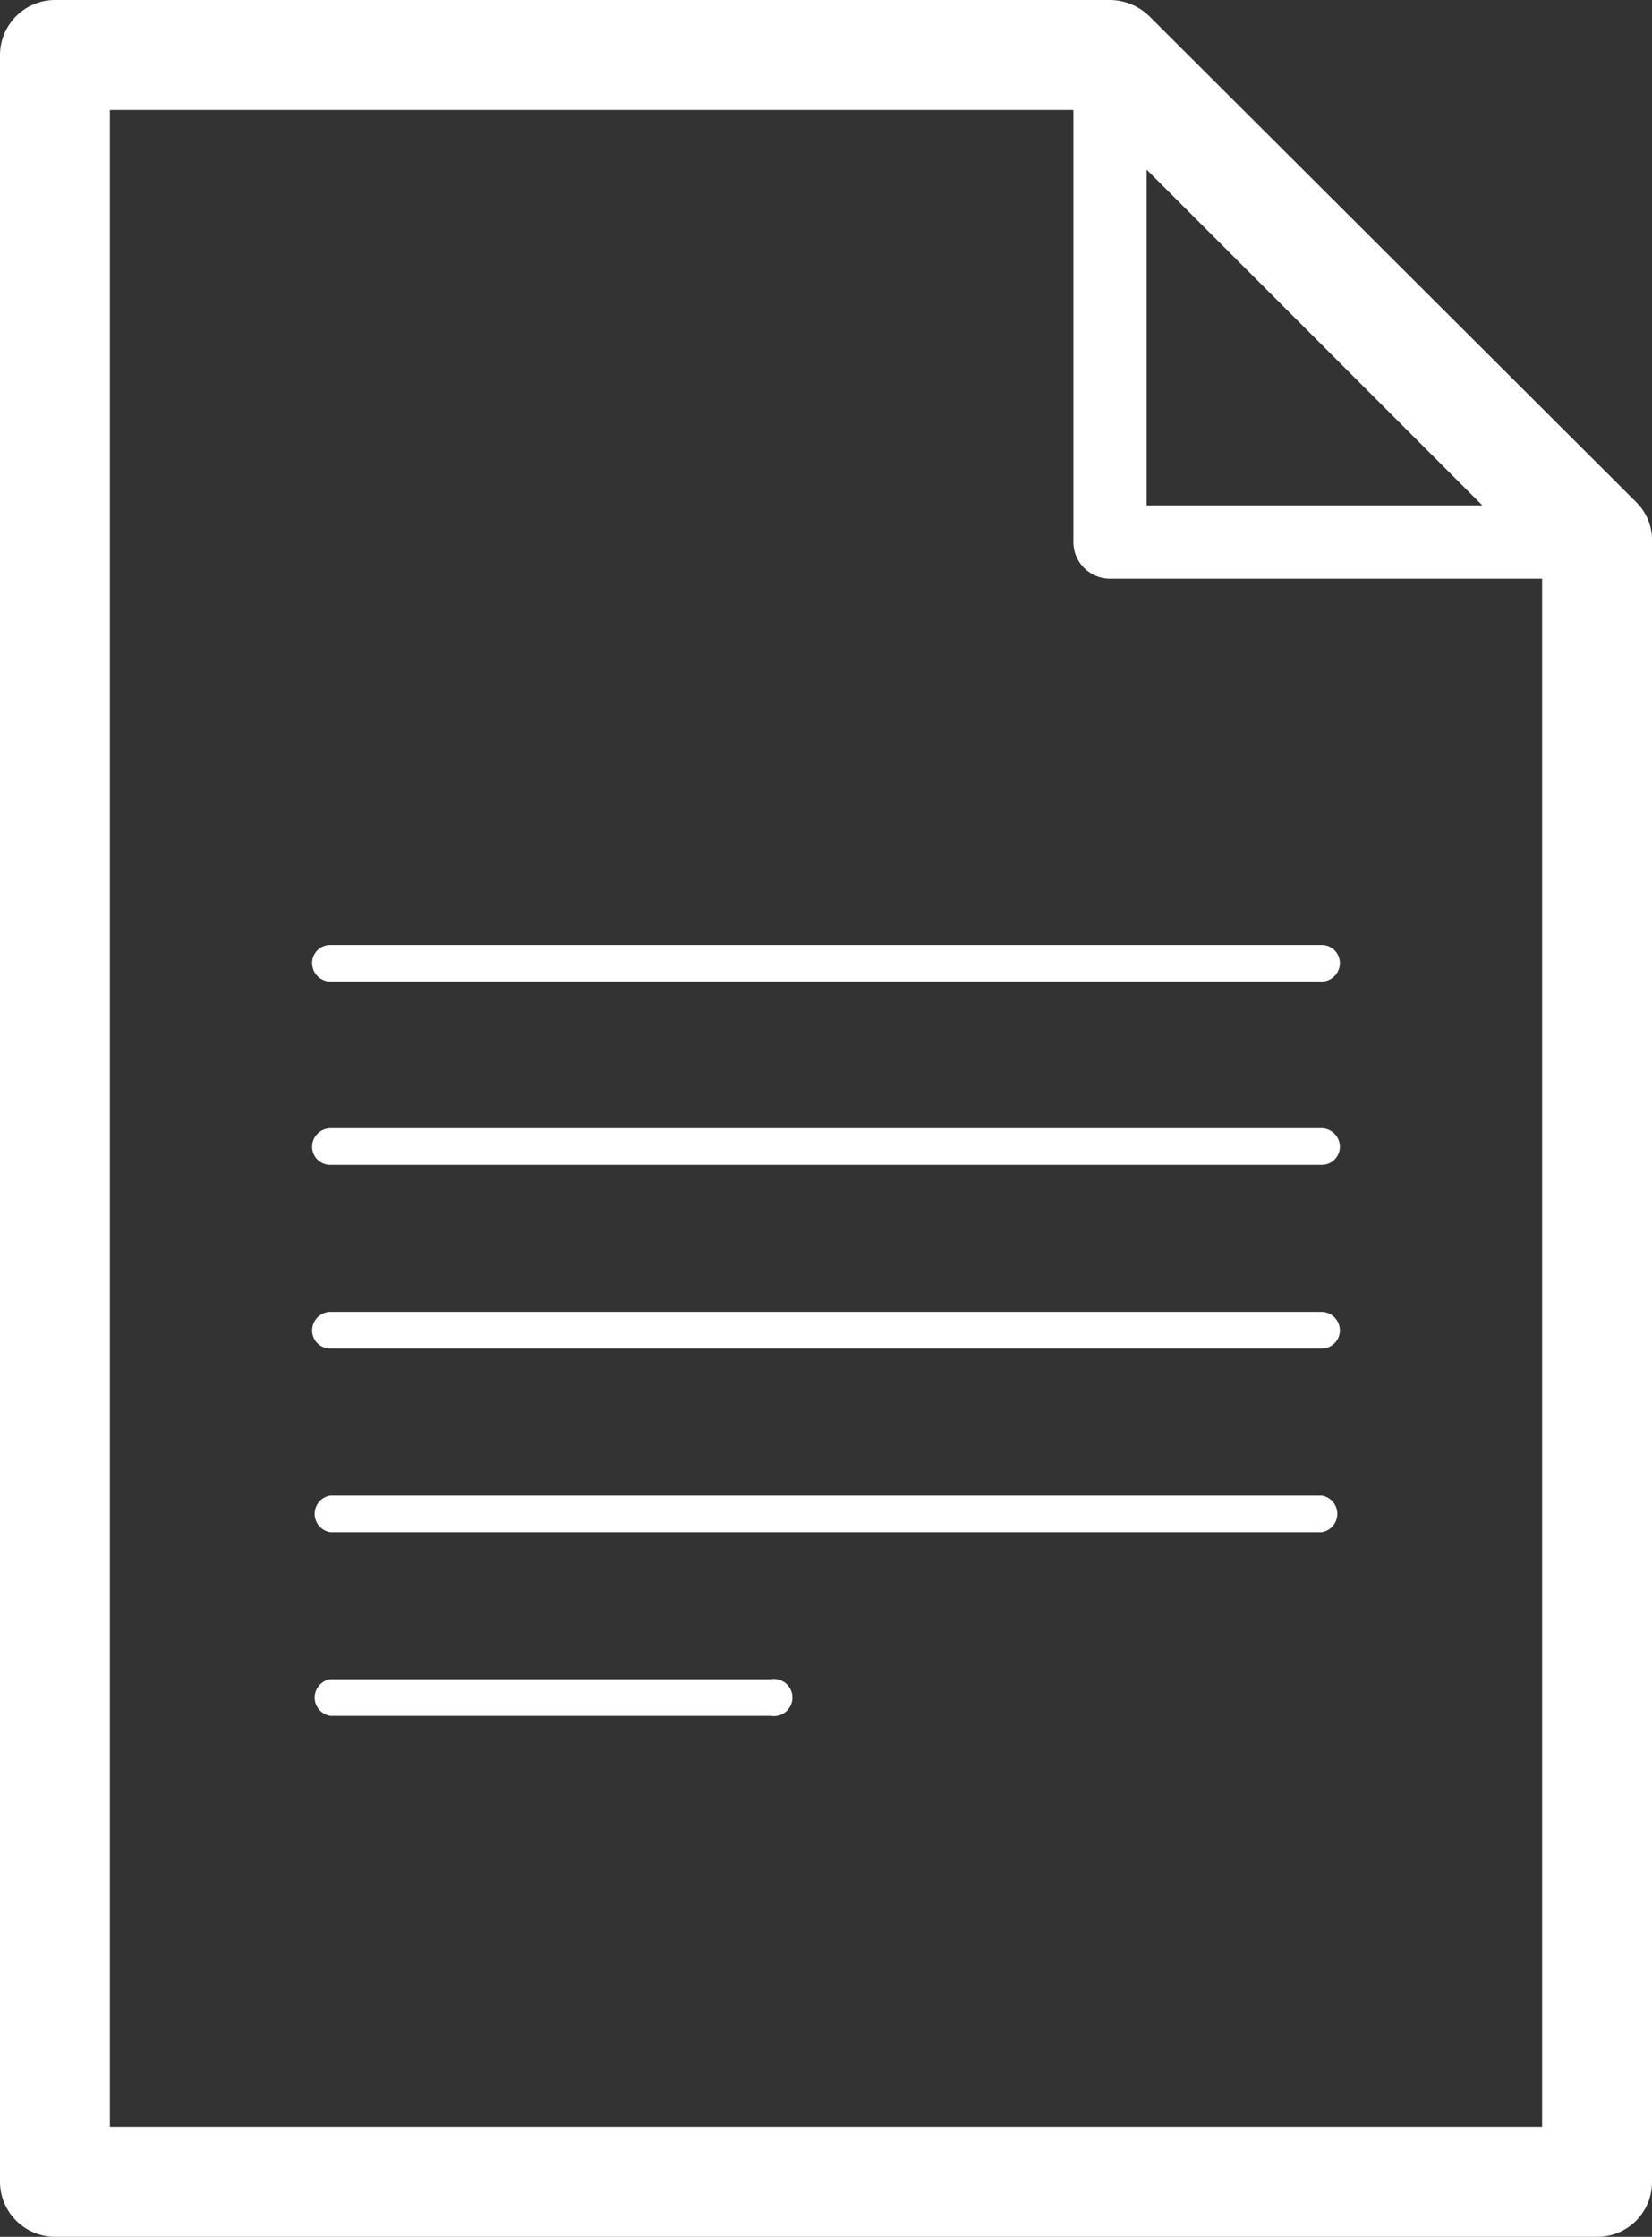
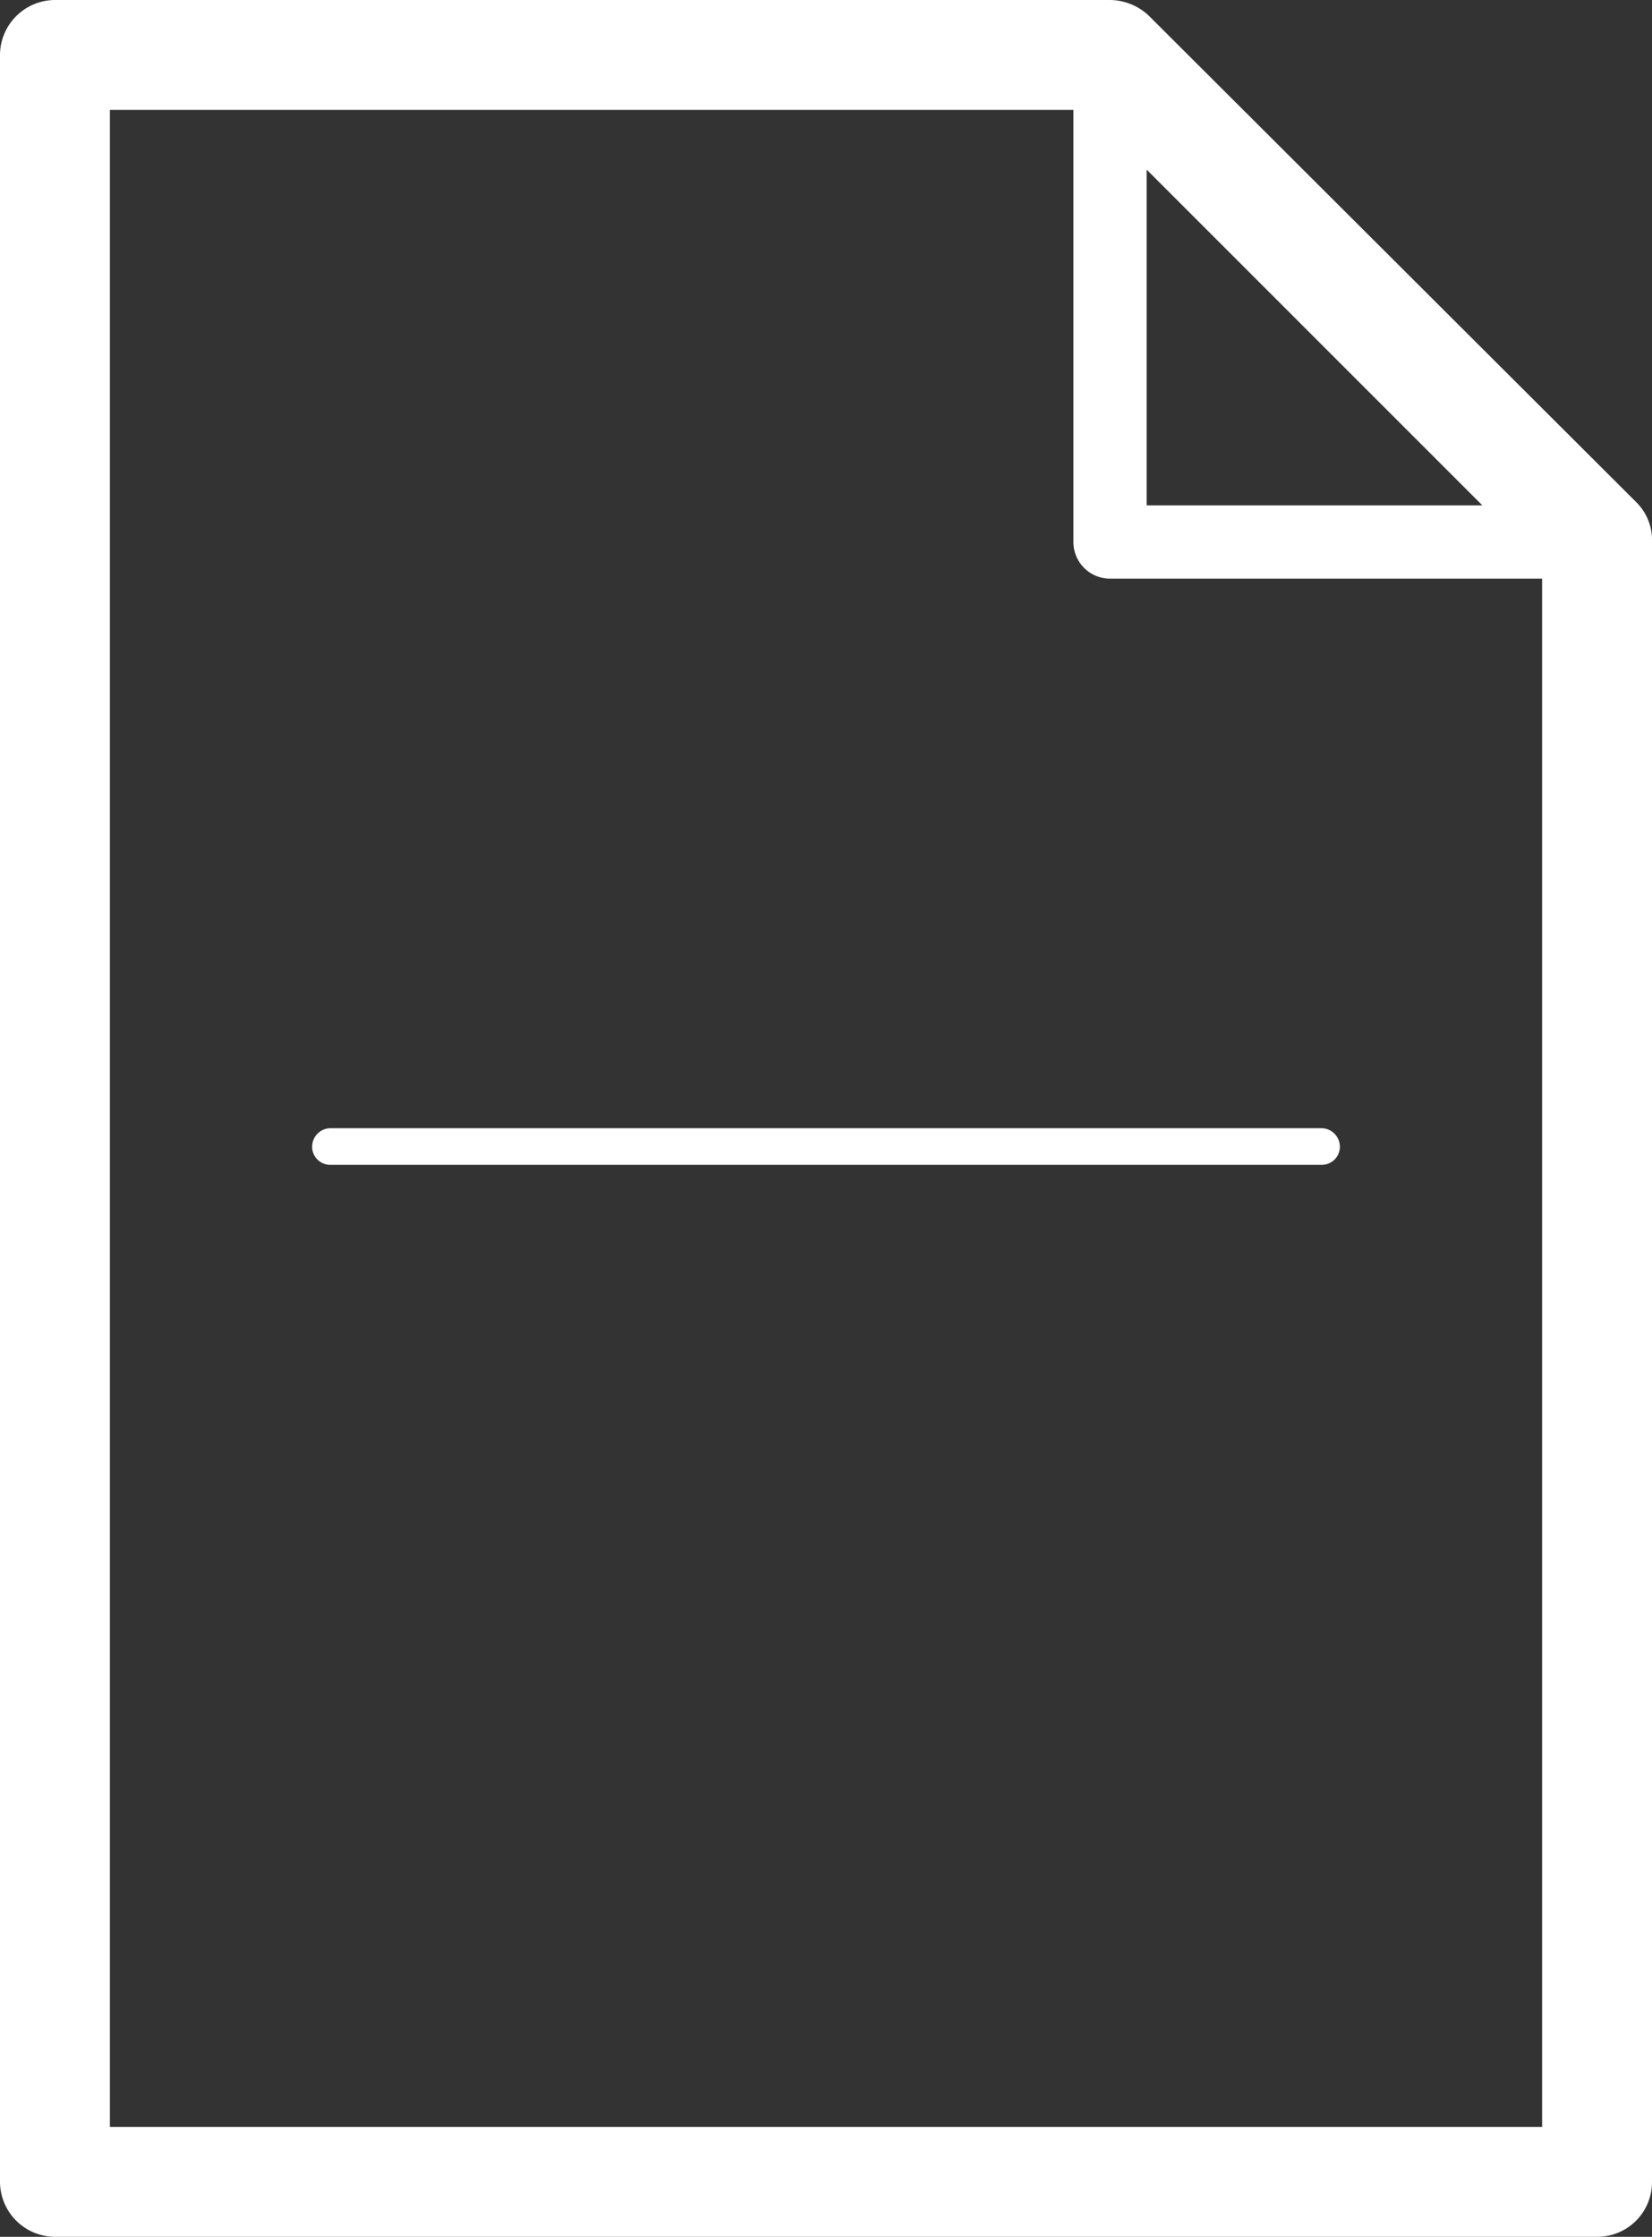
<svg xmlns="http://www.w3.org/2000/svg" viewBox="0 0 32.92 44.57">
  <rect x="0" y="0" width="32.92" height="44.57" fill="#333333" stroke="none" />
  <defs>
    <style>.cls-1{fill:#fff;}</style>
  </defs>
  <title>Case_Study</title>
  <g id="Layer_2" data-name="Layer 2">
    <g id="Layer_1-2" data-name="Layer 1">
      <path class="cls-1" d="M30.73,42.38H2.19V2.19h19.2V10.8a.73.73,0,0,0,.73.73h8.61Zm-7.88-39,6.69,6.69H22.85ZM1.1,0A1.1,1.1,0,0,0,0,1.1V43.47a1.1,1.1,0,0,0,1.1,1.1H31.83a1.09,1.09,0,0,0,1.09-1.1V10.8A1.06,1.06,0,0,0,32.6,10L22.9.32A1.14,1.14,0,0,0,22.12,0Z" />
-       <path class="cls-1" d="M26.34,18.83H6.58a.36.36,0,0,0-.36.36.37.37,0,0,0,.36.37H26.34a.37.37,0,0,0,.36-.37A.36.36,0,0,0,26.34,18.83Z" />
      <path class="cls-1" d="M26.34,22.48H6.58a.37.37,0,0,0-.36.37.36.36,0,0,0,.36.36H26.34a.36.36,0,0,0,.36-.36A.37.37,0,0,0,26.34,22.48Z" />
-       <path class="cls-1" d="M26.34,26.14H6.58a.37.37,0,0,0-.36.37.36.36,0,0,0,.36.36H26.34a.36.36,0,0,0,.36-.36A.37.37,0,0,0,26.34,26.14Z" />
-       <path class="cls-1" d="M26.34,29.8H6.58a.37.37,0,0,0,0,.73H26.34a.37.37,0,0,0,0-.73Z" />
-       <path class="cls-1" d="M15.36,33.46H6.58a.37.37,0,0,0,0,.73h8.78a.37.37,0,1,0,0-.73Z" />
    </g>
  </g>
</svg>